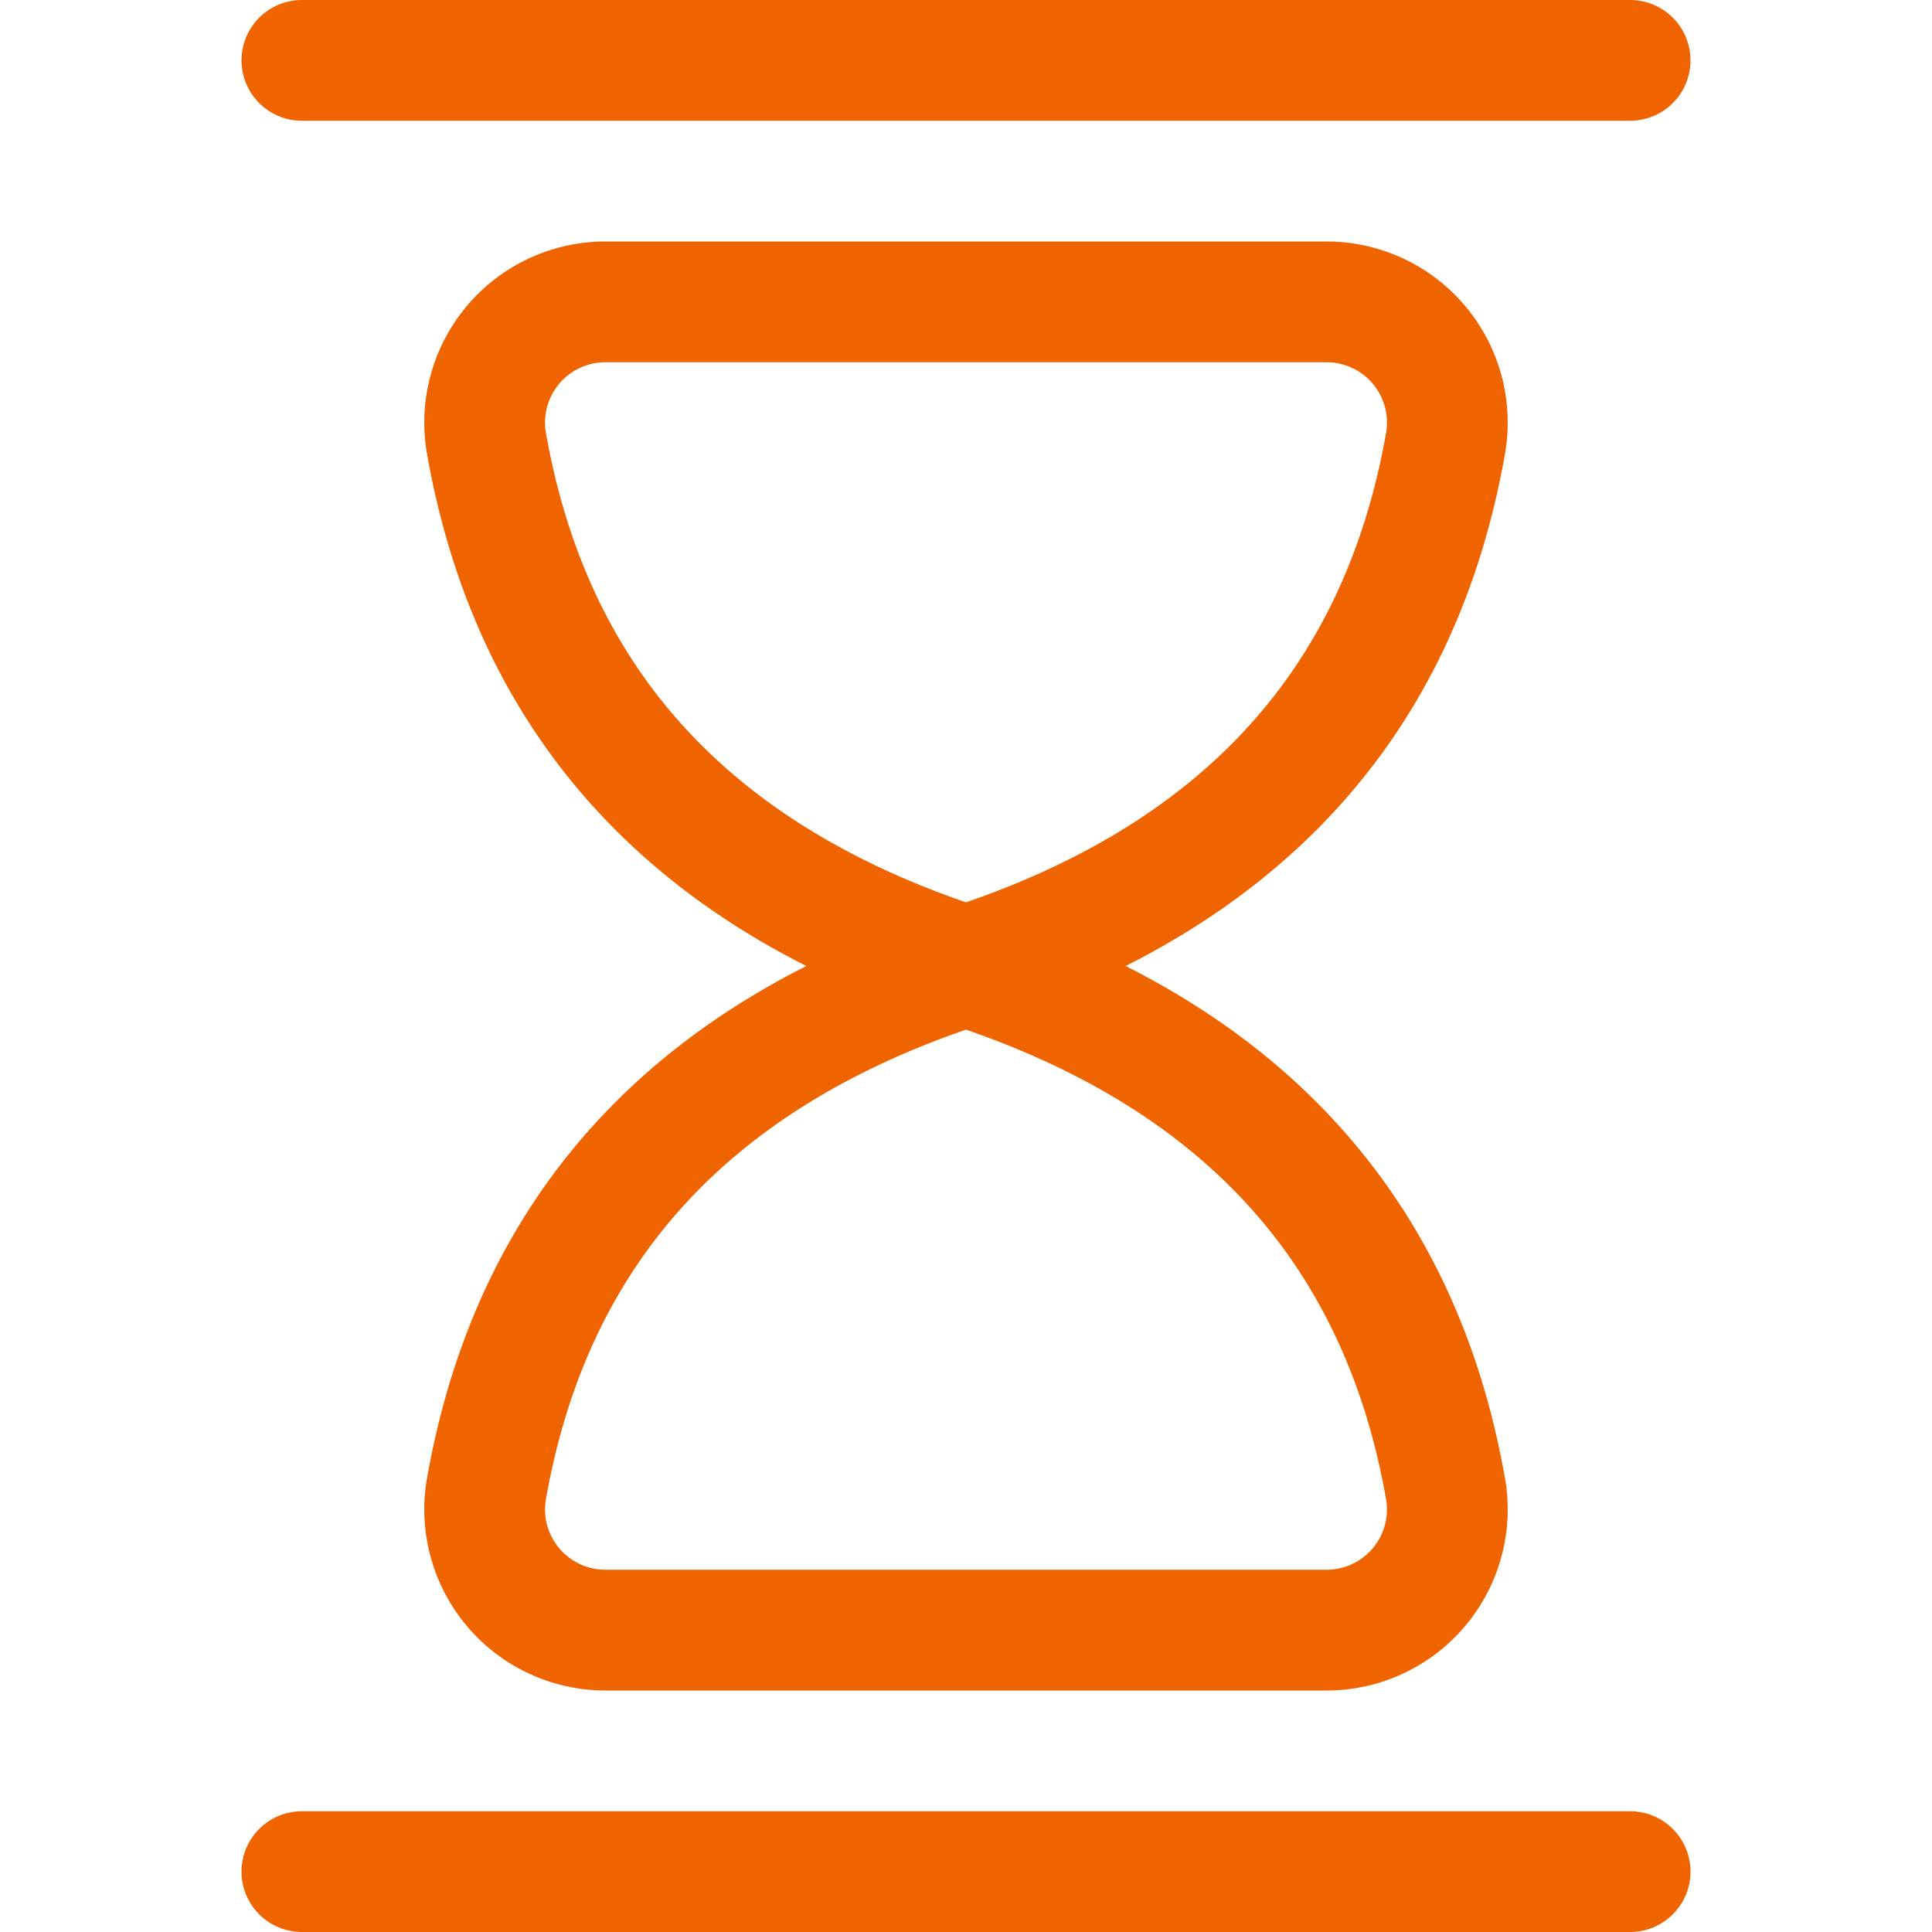
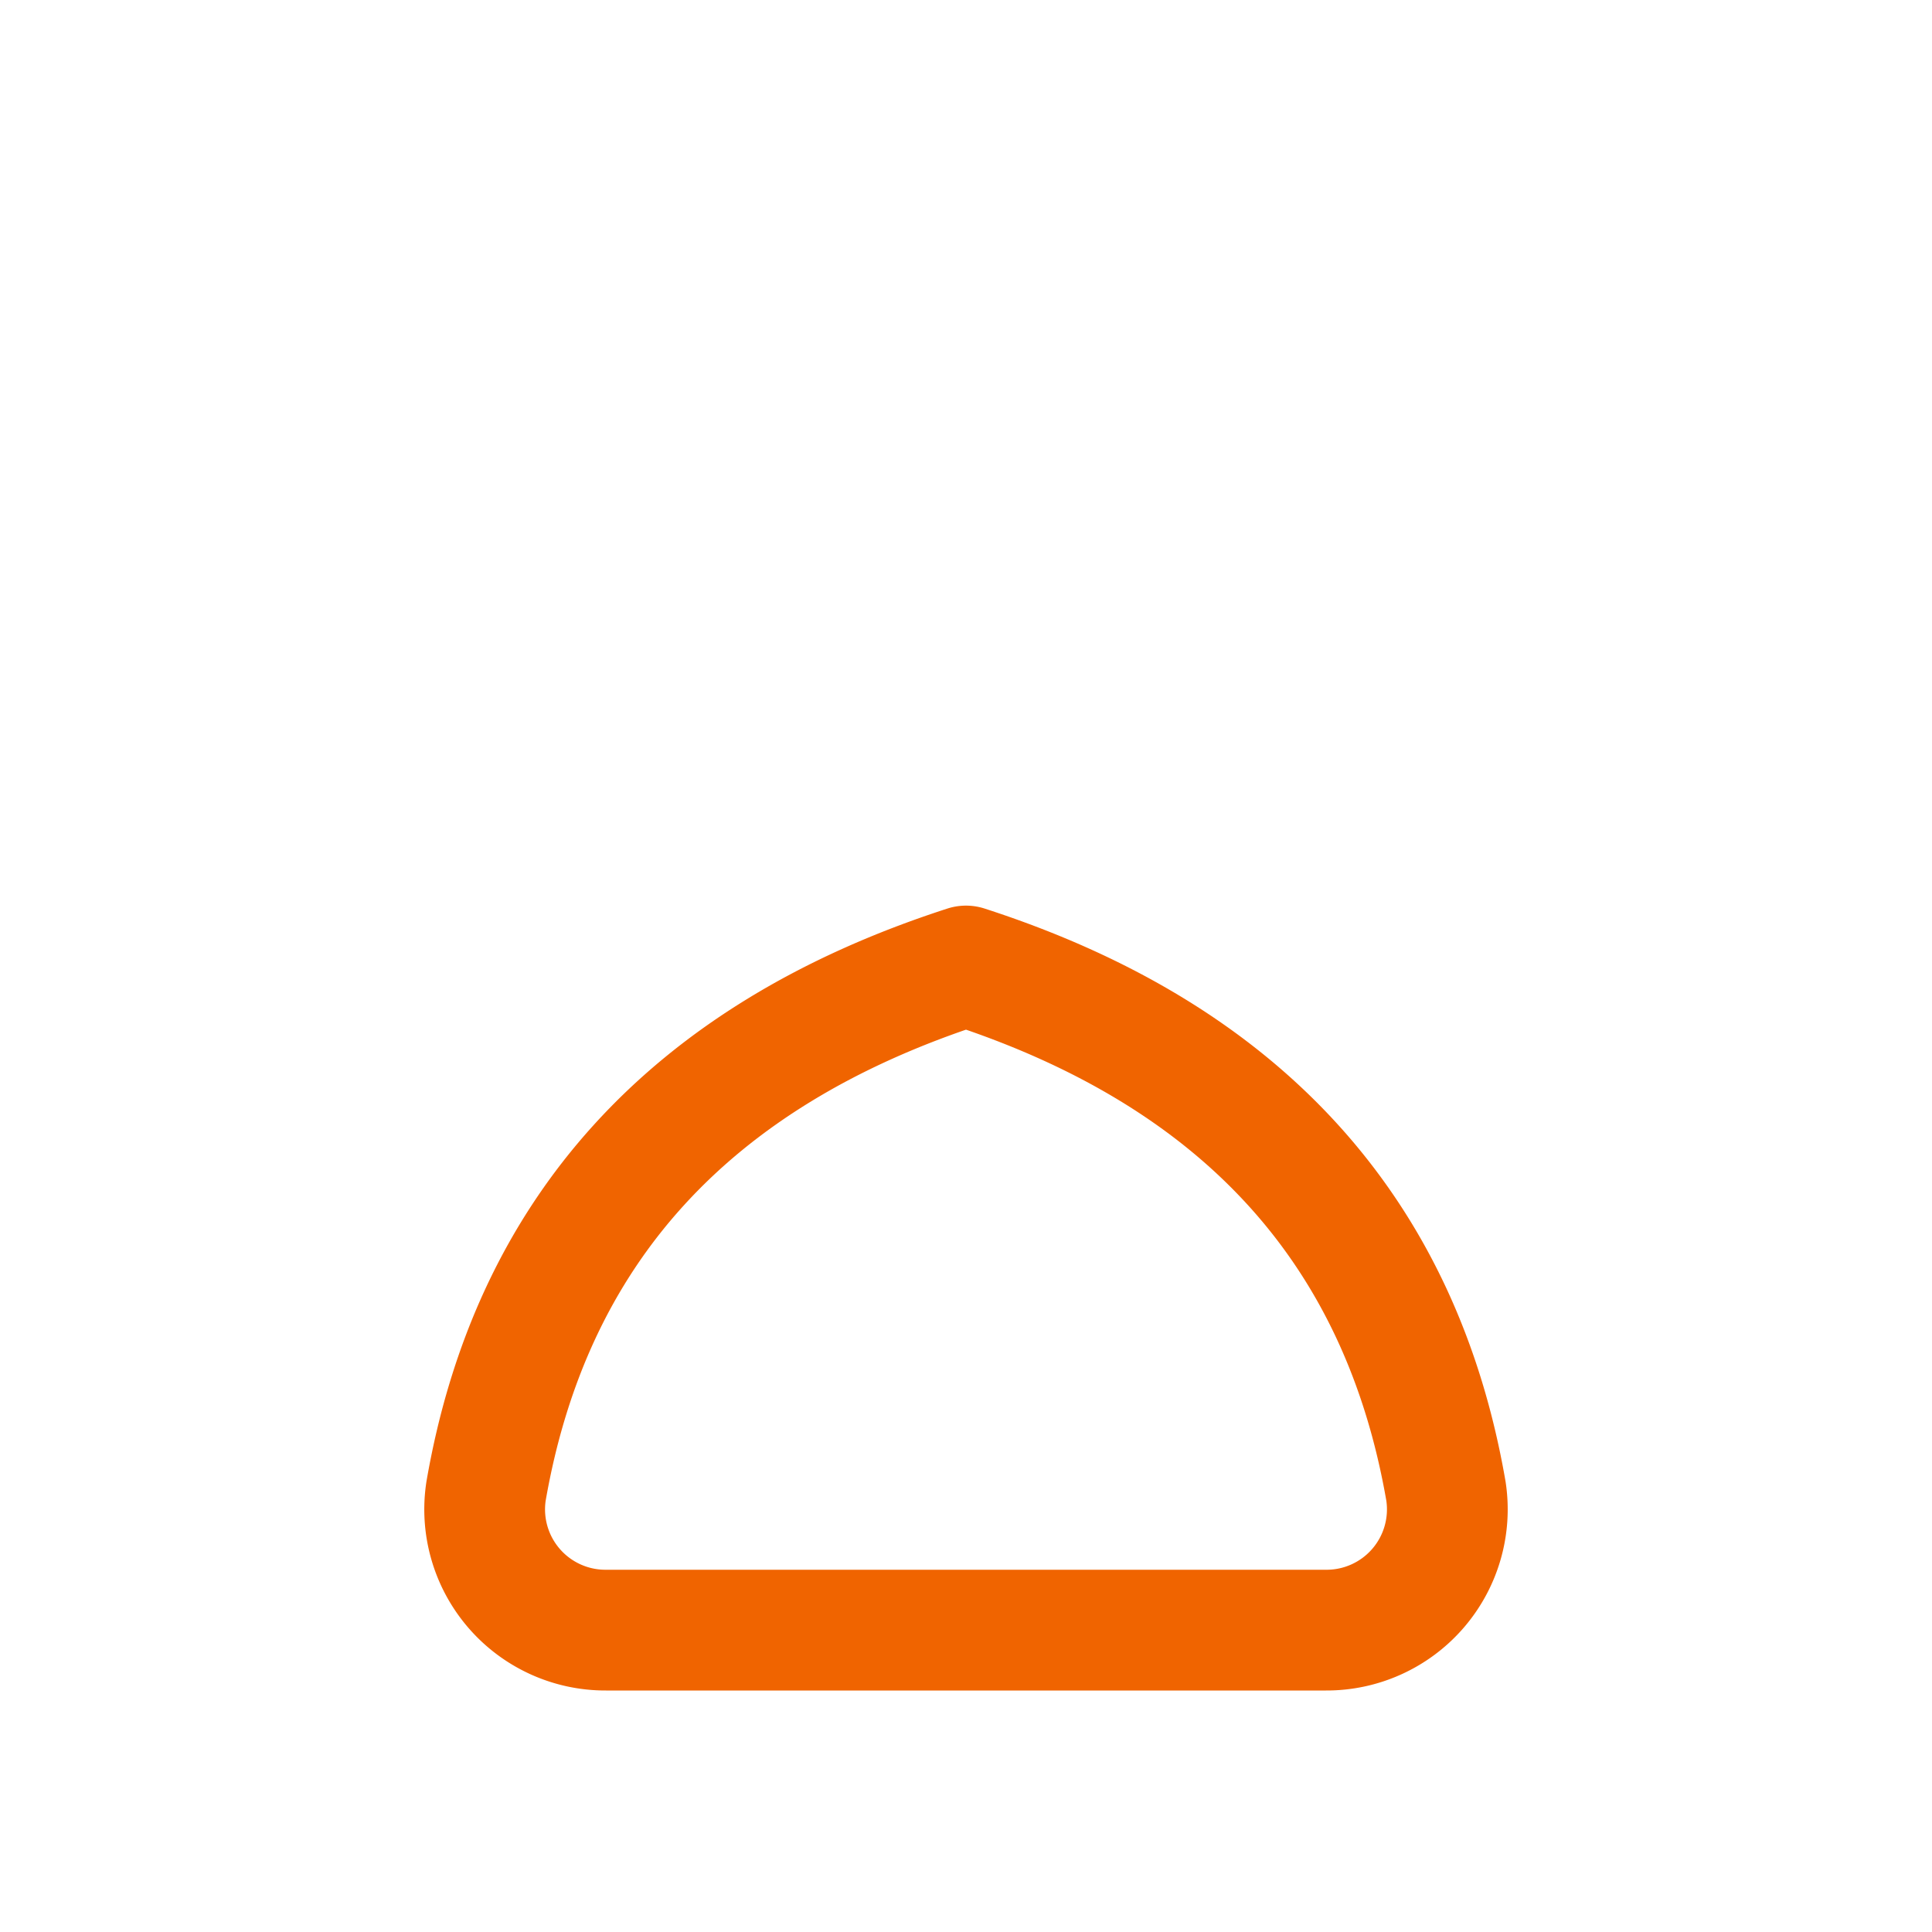
<svg xmlns="http://www.w3.org/2000/svg" viewBox="0 0 24 24">
  <defs>
    <style>.a{fill:none;stroke:#f06400;stroke-linecap:round;stroke-linejoin:round;stroke-width:1.5px;}</style>
  </defs>
  <title>hourglass-1</title>
-   <path class="a" d="M6.038,5.478C6.594,8.687,8.548,10.885,12,12c3.452-1.115,5.406-3.313,5.962-6.522A1.5,1.5,0,0,0,16.471,3.75H7.529A1.5,1.5,0,0,0,6.038,5.478Z" />
-   <line class="a" x1="3.75" y1="0.75" x2="20.25" y2="0.75" />
  <path class="a" d="M7.529,20.25a1.5,1.5,0,0,1-1.491-1.727C6.594,15.314,8.548,13.116,12,12c3.452,1.116,5.406,3.314,5.962,6.523a1.5,1.5,0,0,1-1.491,1.727Z" />
-   <line class="a" x1="3.75" y1="23.25" x2="20.25" y2="23.25" />
</svg>